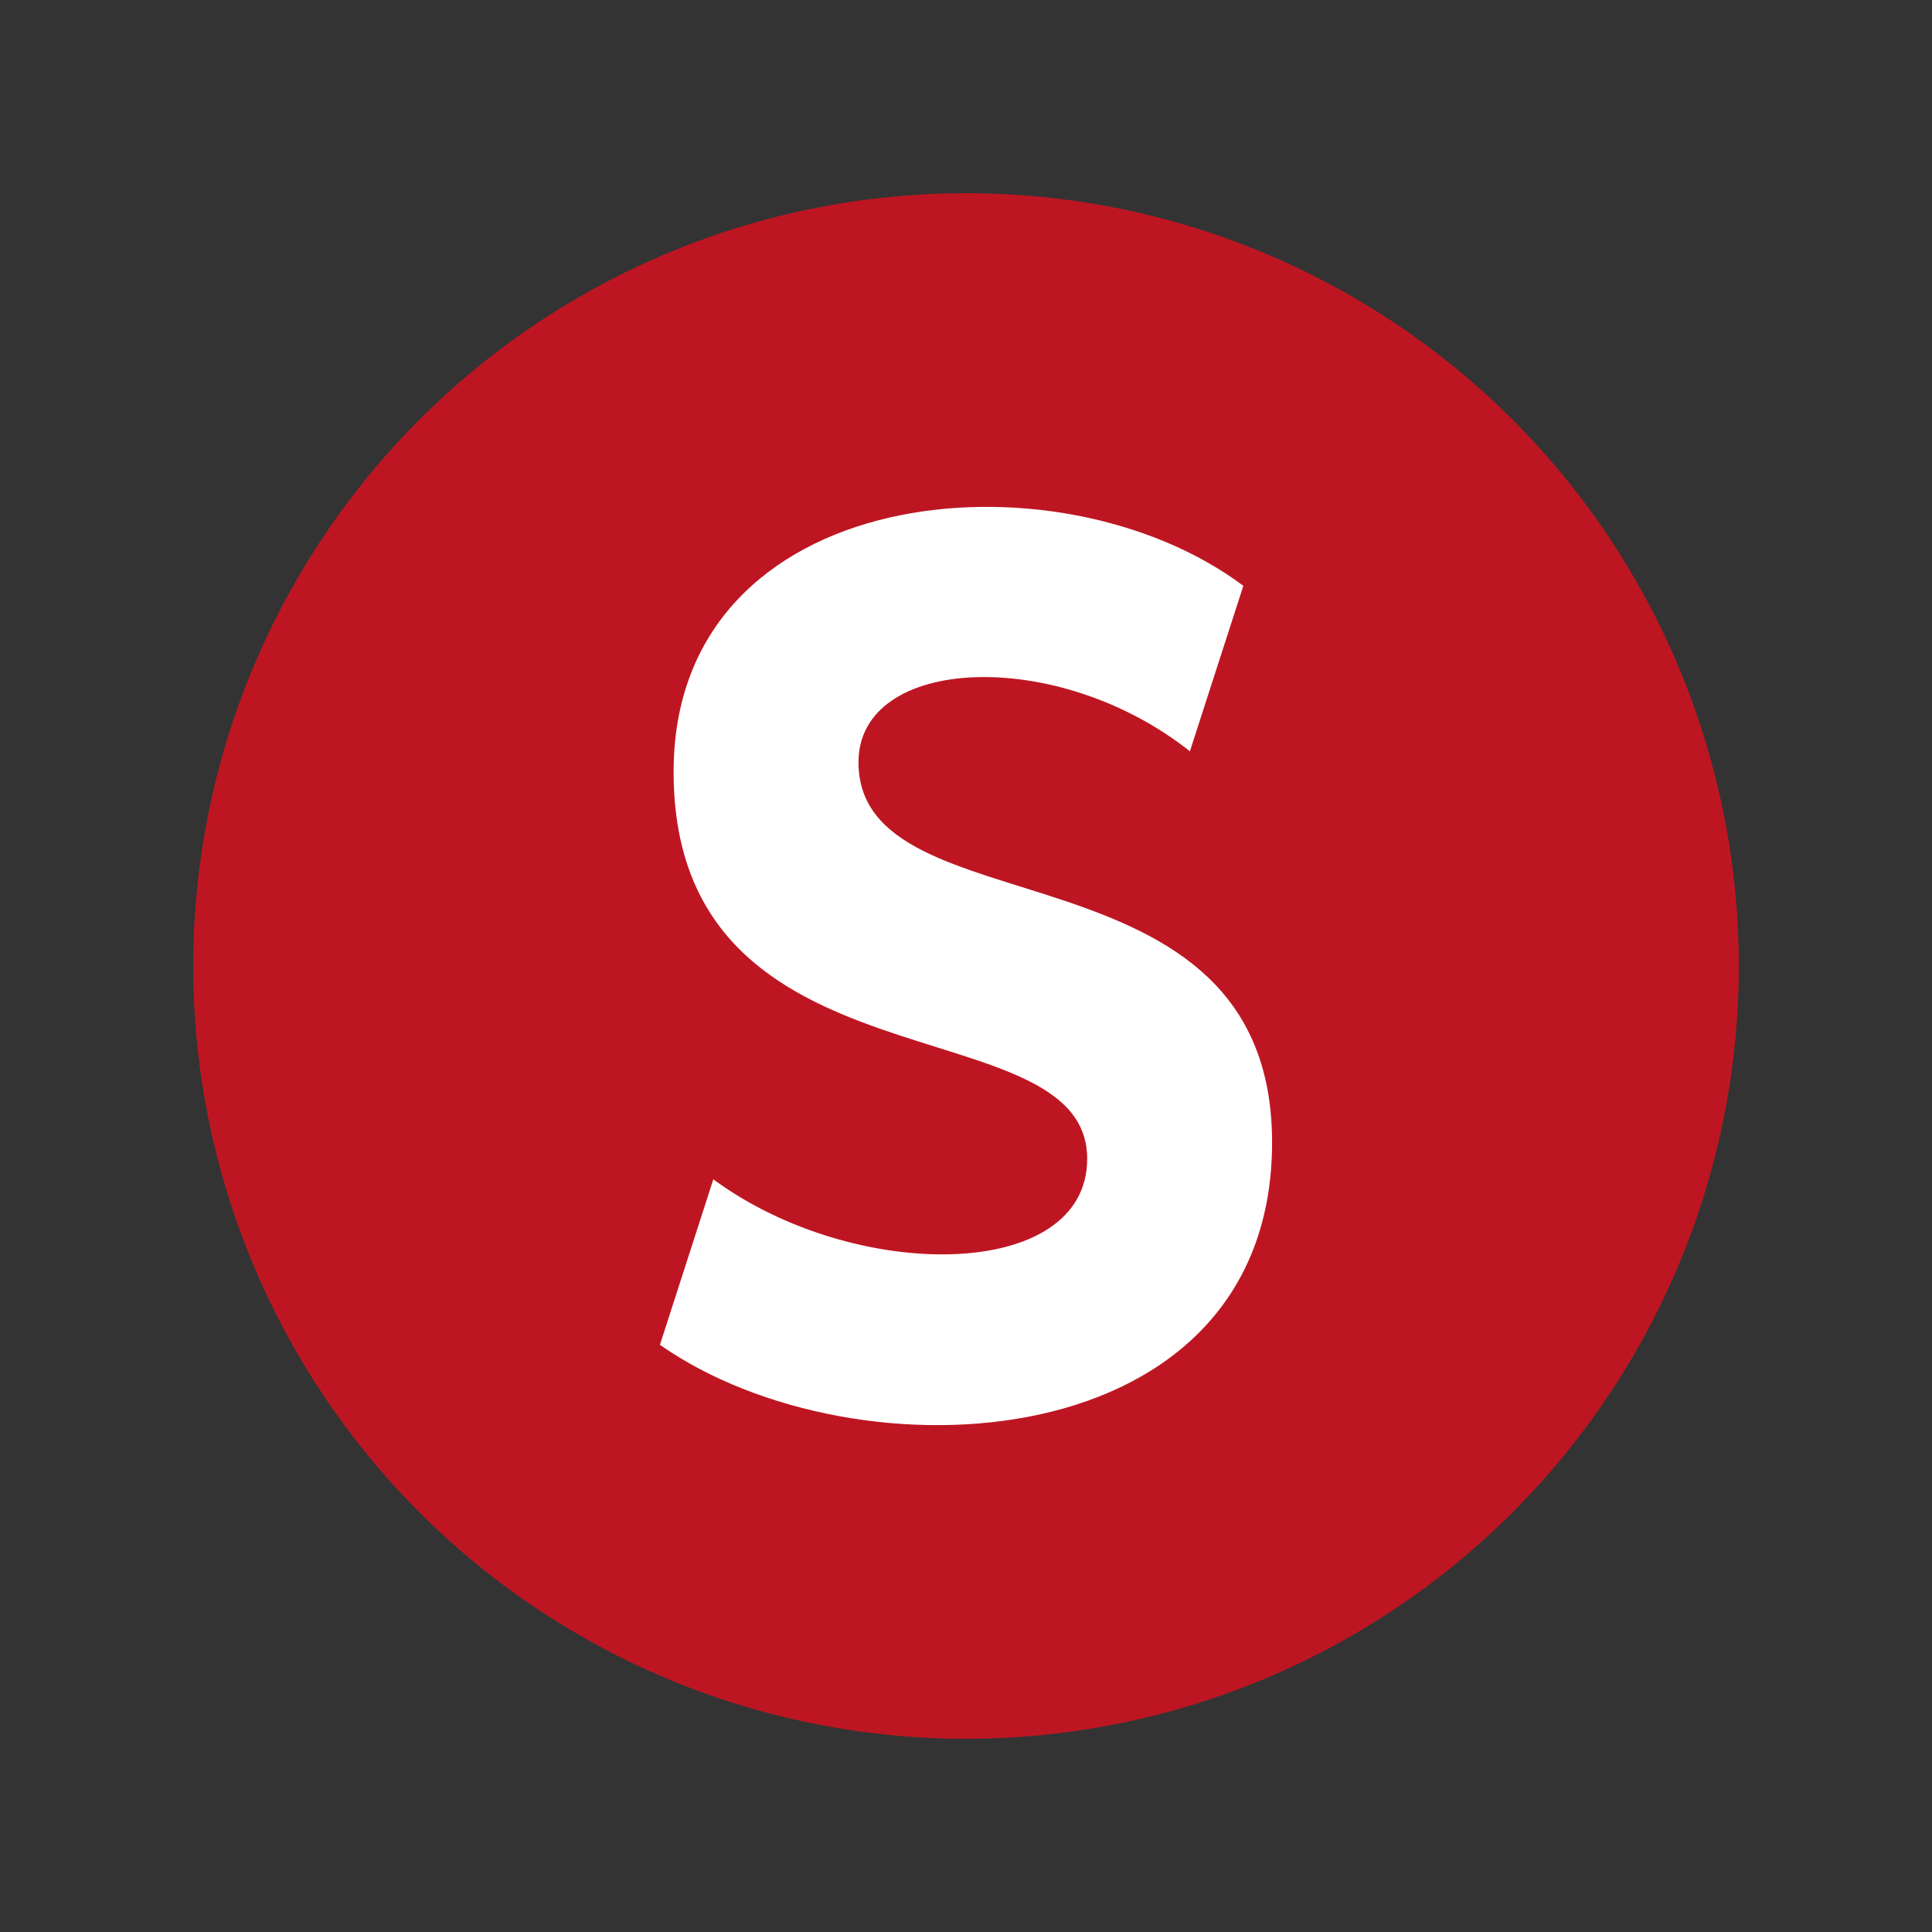
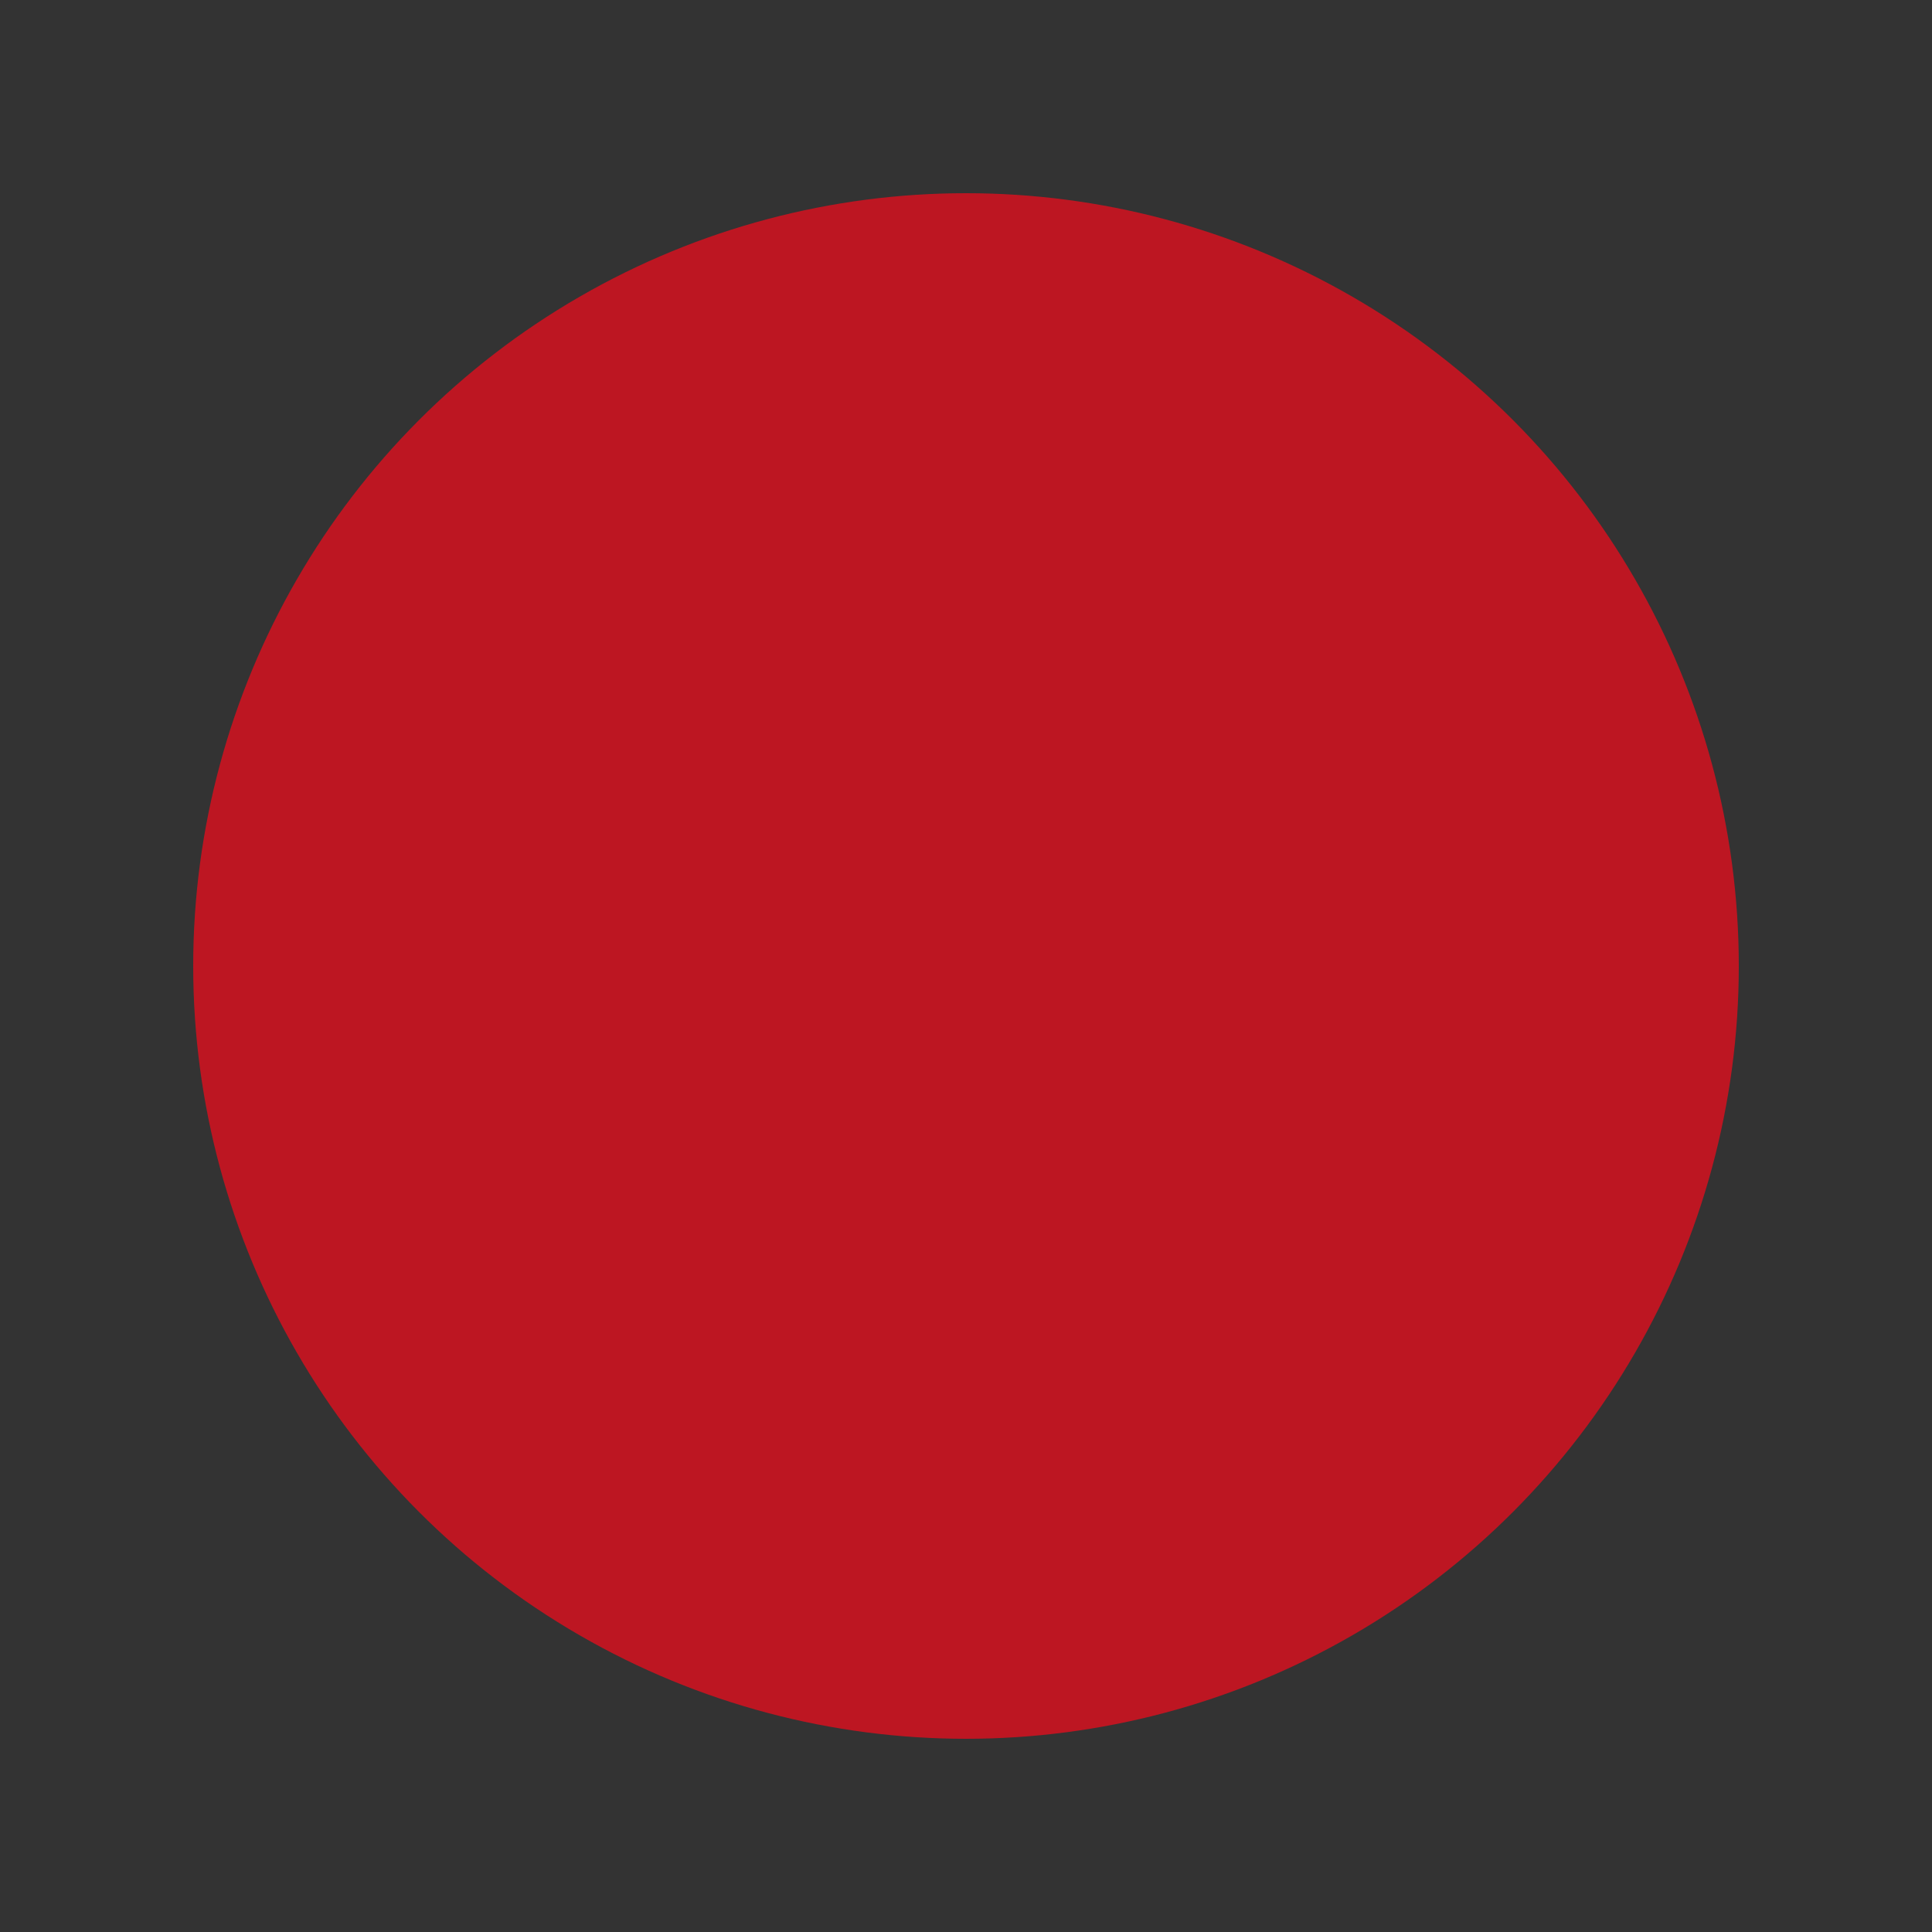
<svg xmlns="http://www.w3.org/2000/svg" id="Layer_1" data-name="Layer 1" viewBox="0 0 400 400">
  <rect x="0" y="0" width="400" height="400" fill="#333333" stroke="none" />
  <defs>
    <style>.cls-1{fill:#bd1622;}.cls-2{fill:#fff;}</style>
  </defs>
  <circle class="cls-1" cx="200" cy="200" r="160" />
-   <path class="cls-2" d="M147.687,244.166c29.203,21.515,77.404,21.233,77.404-4.242,0-32.568-85.628-12.466-85.628-80.134,0-60.032,79.397-67.386,117.958-38.507l-11.067,34.264c-27.494-21.809-68.613-19.828-68.613,2.264,0,35.667,85.628,14.717,85.628,78.719,0,65.679-85.912,70.497-126.738,41.9Z" />
</svg>